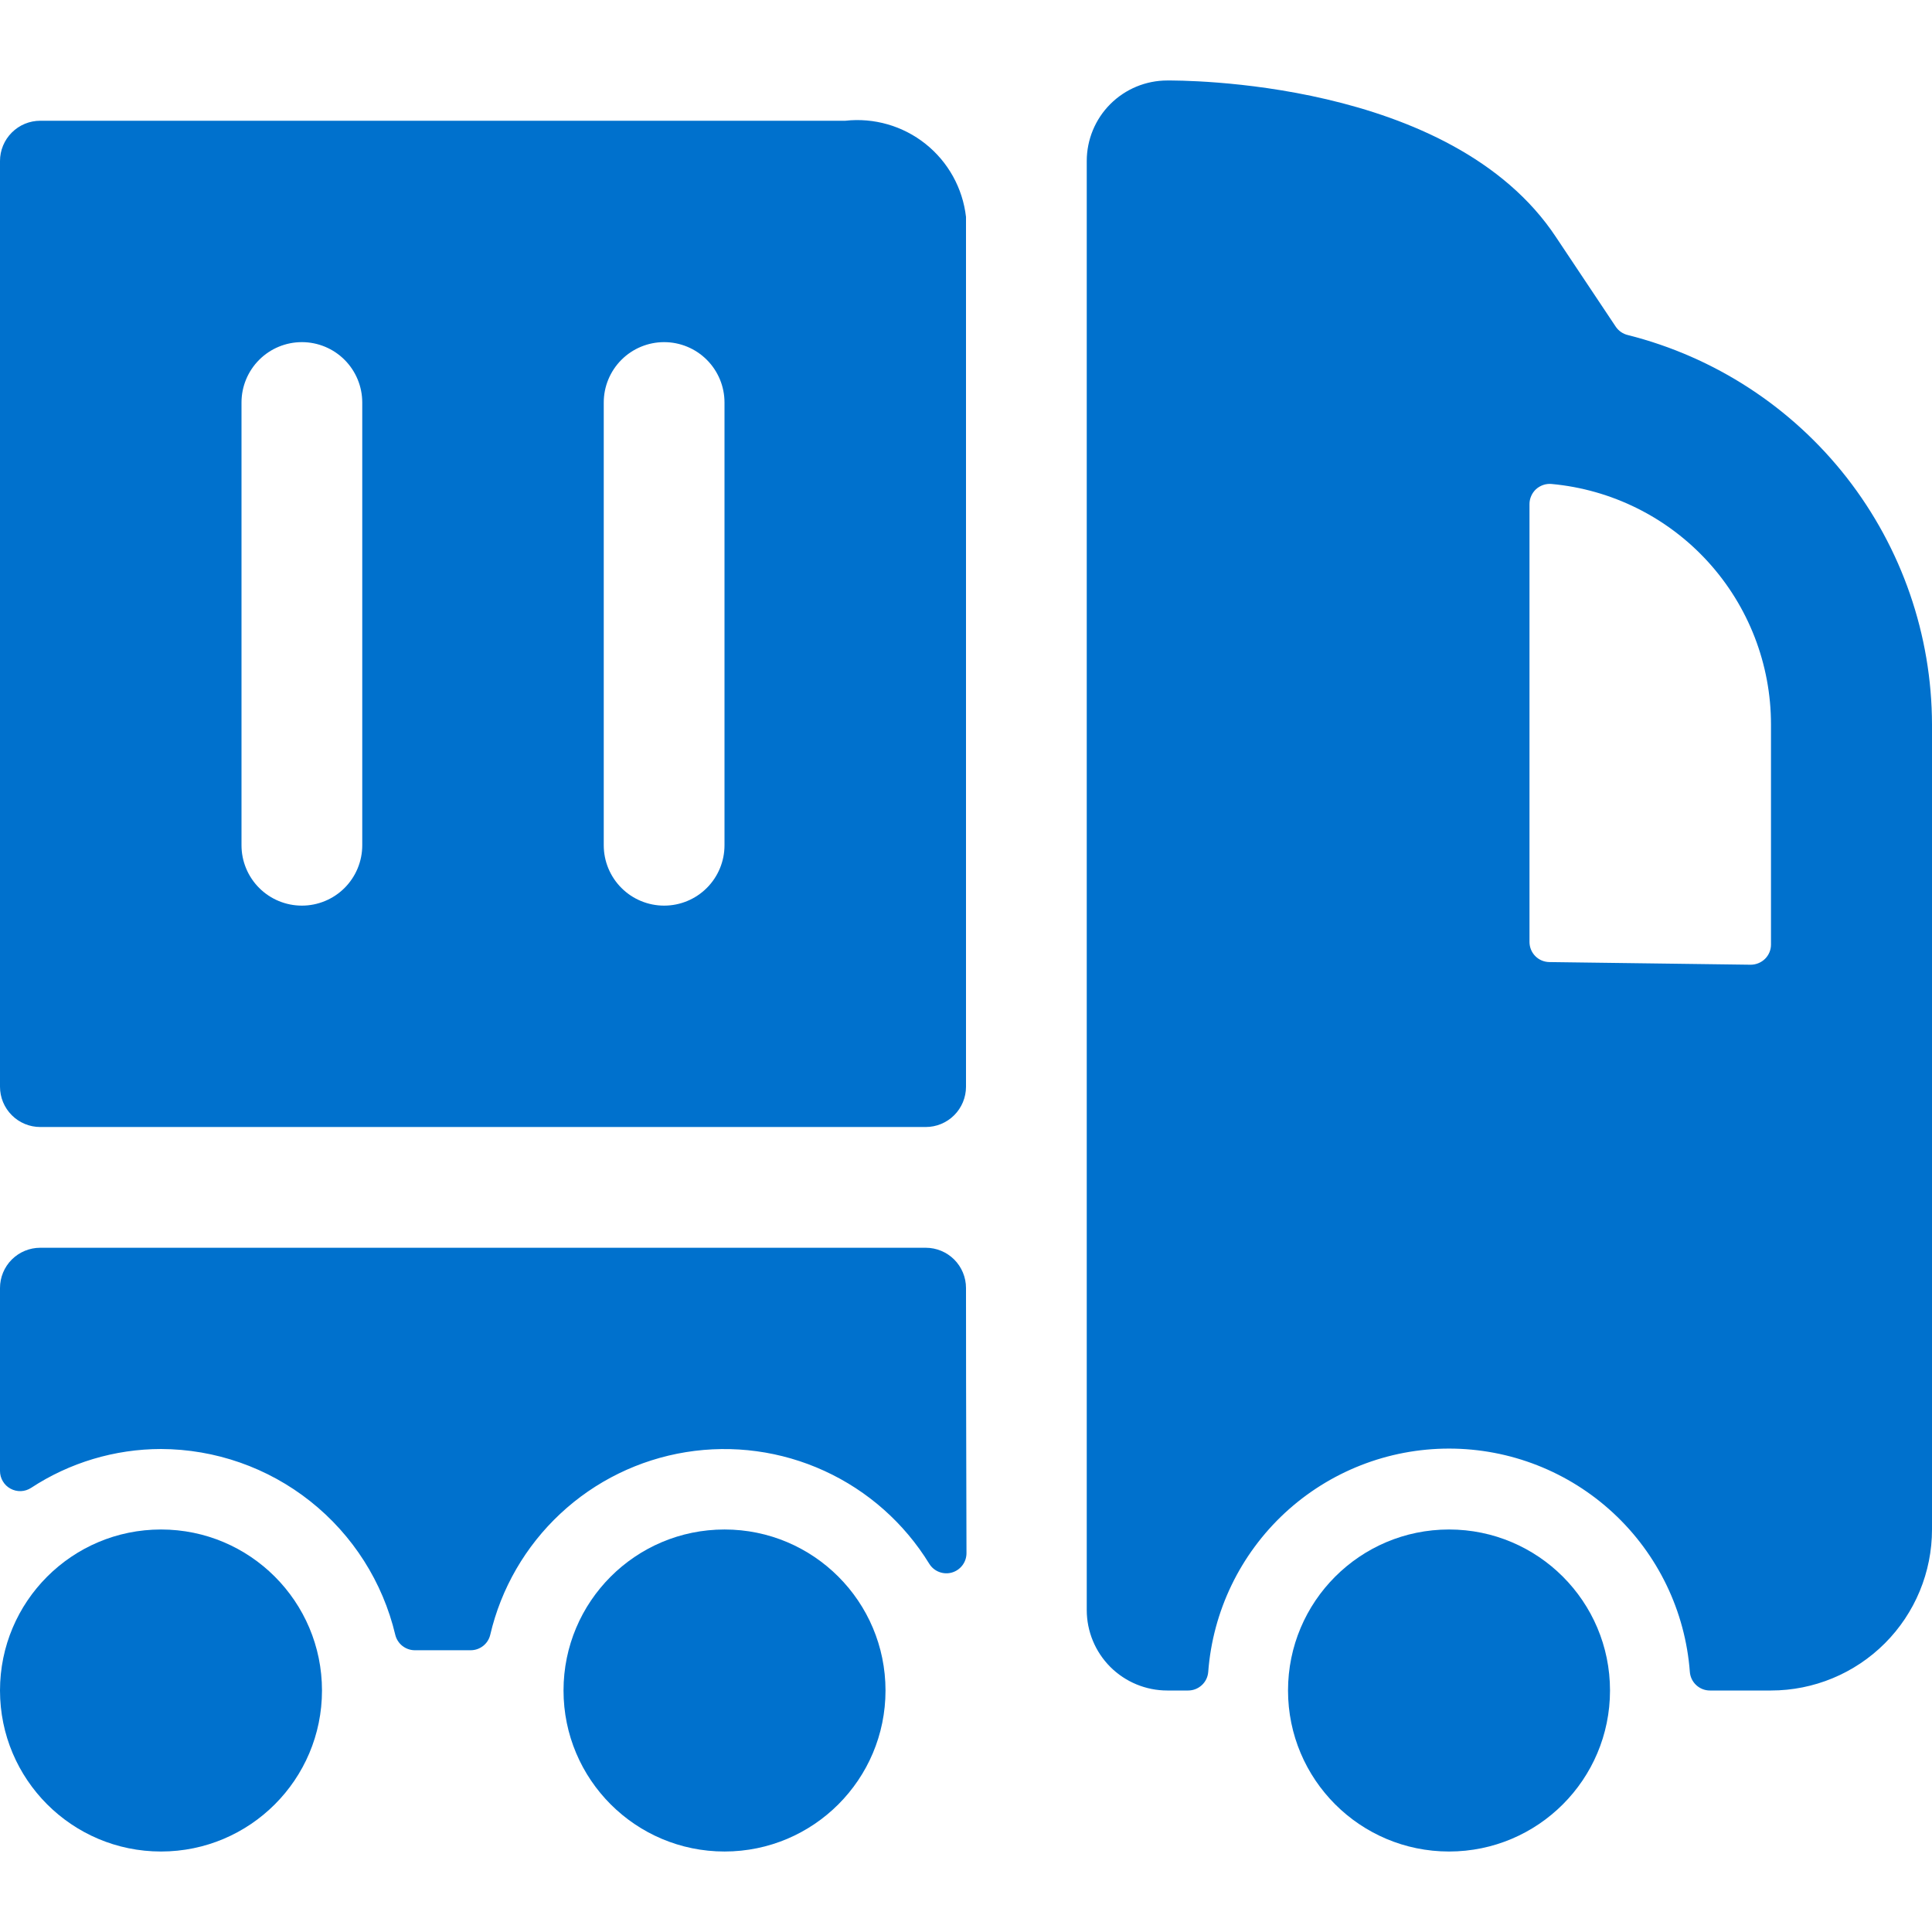
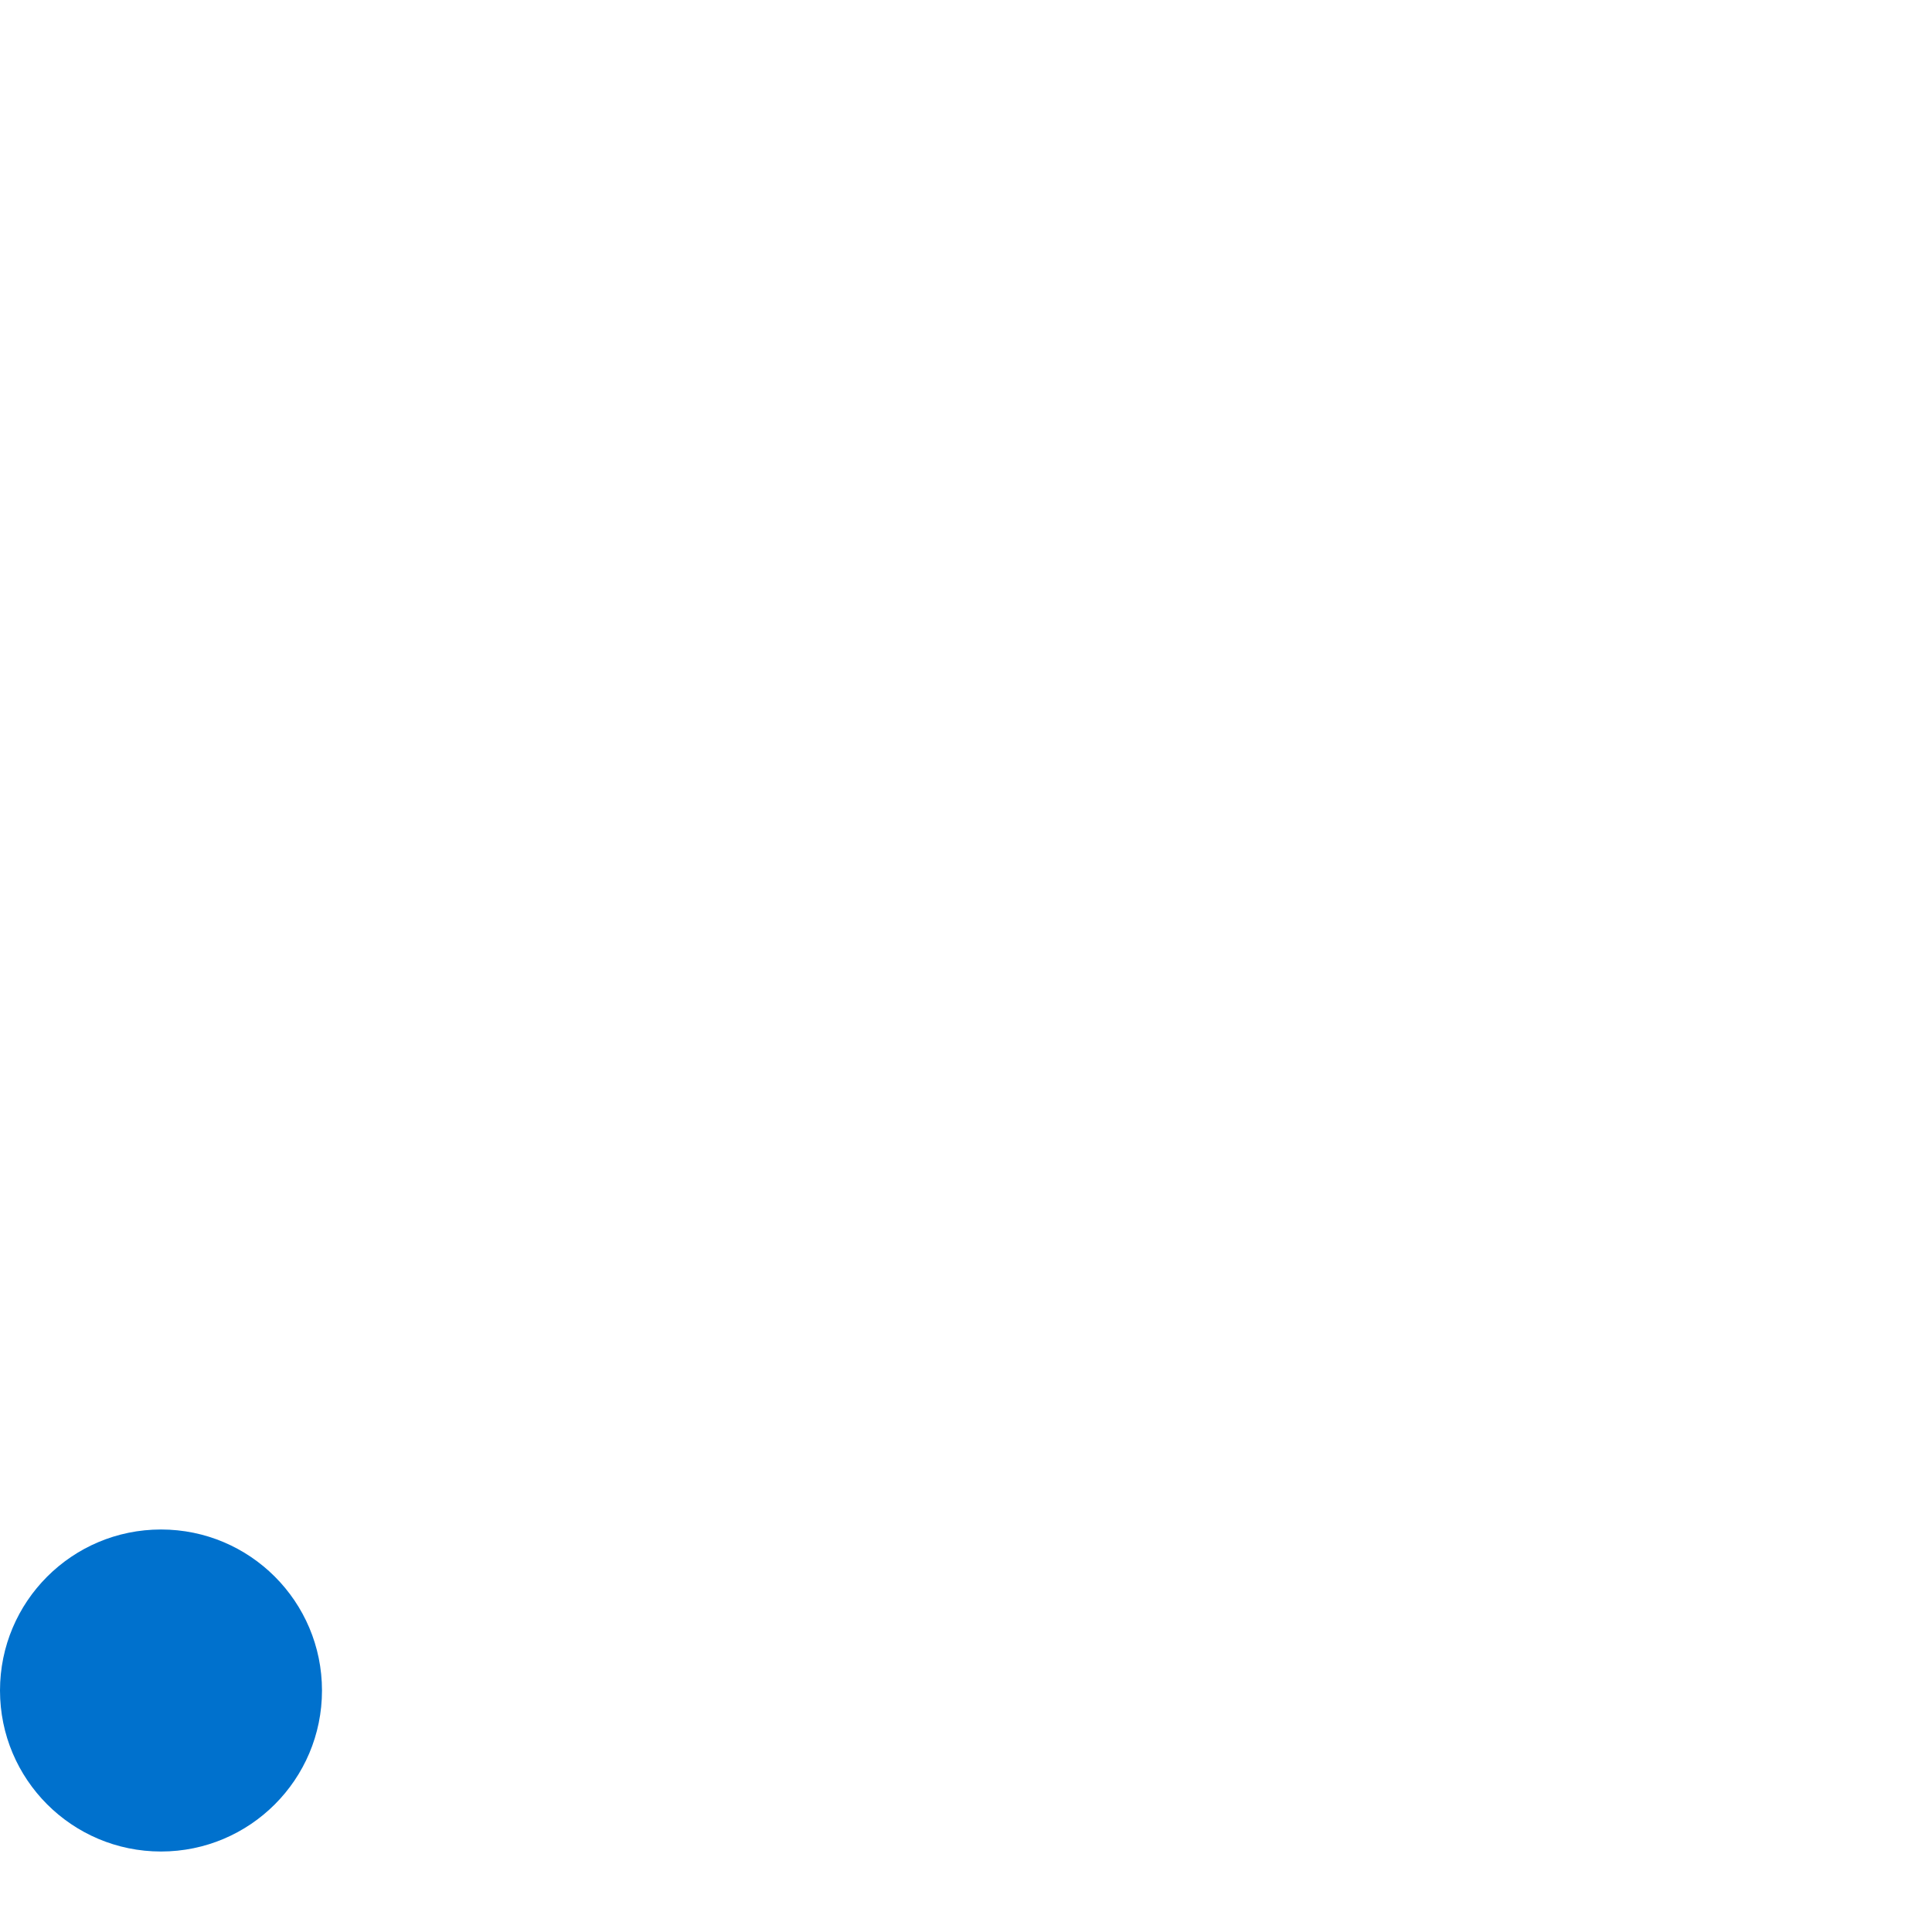
<svg xmlns="http://www.w3.org/2000/svg" width="56" height="56" viewBox="0 0 56 56" fill="none">
  <g clip-path="url(#clip0)">
-     <path d="M24.5 3.5H1.167C0.857 3.5 0.561 3.623 0.342 3.842C0.123 4.061 2.44298e-07 4.357 2.44298e-07 4.667V31.5C2.44298e-07 31.809 0.123 32.106 0.342 32.325C0.561 32.544 0.857 32.667 1.167 32.667H26.833C27.143 32.667 27.439 32.544 27.658 32.325C27.877 32.106 28 31.809 28 31.5V6.286C27.904 5.453 27.482 4.692 26.826 4.17C26.17 3.648 25.333 3.407 24.5 3.5ZM21 11.667V24.5C21 24.964 20.816 25.409 20.487 25.738C20.159 26.066 19.714 26.25 19.25 26.25C18.786 26.25 18.341 26.066 18.013 25.738C17.684 25.409 17.5 24.964 17.5 24.5V11.667C17.5 11.203 17.684 10.758 18.013 10.429C18.341 10.101 18.786 9.917 19.25 9.917C19.714 9.917 20.159 10.101 20.487 10.429C20.816 10.758 21 11.203 21 11.667ZM10.5 11.667V24.5C10.5 24.964 10.316 25.409 9.987 25.738C9.659 26.066 9.214 26.25 8.75 26.25C8.286 26.25 7.841 26.066 7.513 25.738C7.184 25.409 7 24.964 7 24.5V11.667C7 11.203 7.184 10.758 7.513 10.429C7.841 10.101 8.286 9.917 8.75 9.917C9.214 9.917 9.659 10.101 9.987 10.429C10.316 10.758 10.5 11.203 10.5 11.667ZM26.833 36.167H1.167C0.857 36.167 0.561 36.29 0.342 36.508C0.123 36.727 2.44298e-07 37.024 2.44298e-07 37.333V42.637C-9.58315e-05 42.742 0.028 42.845 0.082 42.935C0.135 43.026 0.212 43.1 0.305 43.15C0.397 43.2 0.501 43.225 0.606 43.221C0.711 43.217 0.813 43.184 0.901 43.127C2.02 42.393 3.328 42.002 4.667 42C6.239 42.005 7.764 42.539 8.995 43.516C10.227 44.493 11.094 45.856 11.457 47.385C11.488 47.513 11.56 47.626 11.663 47.707C11.766 47.788 11.893 47.833 12.024 47.833H13.643C13.774 47.833 13.901 47.789 14.004 47.708C14.107 47.627 14.18 47.513 14.21 47.385C14.524 46.04 15.231 44.819 16.241 43.876C17.25 42.933 18.518 42.312 19.881 42.091C21.245 41.87 22.644 42.06 23.899 42.636C25.155 43.212 26.211 44.148 26.934 45.325C27 45.433 27.1 45.517 27.219 45.563C27.337 45.609 27.467 45.616 27.59 45.581C27.712 45.546 27.819 45.473 27.896 45.371C27.973 45.27 28.014 45.147 28.014 45.019C28.014 43.633 28 41.314 28 37.333C28 37.024 27.877 36.727 27.658 36.508C27.439 36.29 27.143 36.167 26.833 36.167ZM47.182 9.711C47.043 9.678 46.921 9.595 46.839 9.478L45.108 6.883C42.068 2.27 34.162 2.333 33.833 2.333C33.215 2.333 32.621 2.579 32.183 3.017C31.746 3.454 31.5 4.048 31.5 4.667V46.667C31.5 47.286 31.746 47.879 32.183 48.317C32.621 48.754 33.215 49 33.833 49H34.44C34.587 49 34.728 48.944 34.836 48.844C34.944 48.745 35.01 48.608 35.021 48.461C35.154 46.701 35.947 45.056 37.241 43.855C38.536 42.655 40.236 41.988 42.001 41.988C43.767 41.988 45.467 42.655 46.761 43.855C48.056 45.056 48.849 46.701 48.981 48.461C48.992 48.608 49.059 48.745 49.166 48.844C49.274 48.944 49.415 49 49.562 49H51.333C52.571 49 53.758 48.508 54.633 47.633C55.508 46.758 56 45.571 56 44.333V21C55.995 18.406 55.124 15.888 53.528 13.843C51.931 11.799 49.698 10.345 47.182 9.711ZM51.333 21V27.379C51.333 27.456 51.318 27.532 51.288 27.603C51.259 27.674 51.215 27.738 51.161 27.792C51.049 27.902 50.899 27.963 50.743 27.963L44.91 27.886C44.833 27.885 44.758 27.869 44.688 27.84C44.617 27.81 44.554 27.767 44.5 27.712C44.447 27.658 44.404 27.593 44.376 27.523C44.347 27.452 44.333 27.376 44.333 27.3V14.611C44.333 14.53 44.35 14.45 44.383 14.376C44.415 14.302 44.463 14.235 44.522 14.18C44.583 14.125 44.654 14.084 44.731 14.057C44.808 14.031 44.889 14.021 44.97 14.028C46.709 14.187 48.327 14.99 49.504 16.28C50.681 17.57 51.334 19.254 51.333 21Z" fill="#0071CD" />
    <path d="M4.667 53.667C7.244 53.667 9.333 51.577 9.333 49C9.333 46.423 7.244 44.333 4.667 44.333C2.089 44.333 0 46.423 0 49C0 51.577 2.089 53.667 4.667 53.667Z" fill="#0071CD" />
-     <path d="M21.001 53.667C23.578 53.667 25.667 51.577 25.667 49C25.667 46.423 23.578 44.333 21.001 44.333C18.423 44.333 16.334 46.423 16.334 49C16.334 51.577 18.423 53.667 21.001 53.667Z" fill="#0071CD" />
-     <path d="M42.001 53.667C44.578 53.667 46.667 51.577 46.667 49C46.667 46.423 44.578 44.333 42.001 44.333C39.423 44.333 37.334 46.423 37.334 49C37.334 51.577 39.423 53.667 42.001 53.667Z" fill="#0071CD" />
  </g>
  <defs>
    <clipPath id="clip0">
      <rect width="56" height="56" fill="white" />
    </clipPath>
  </defs>
</svg>